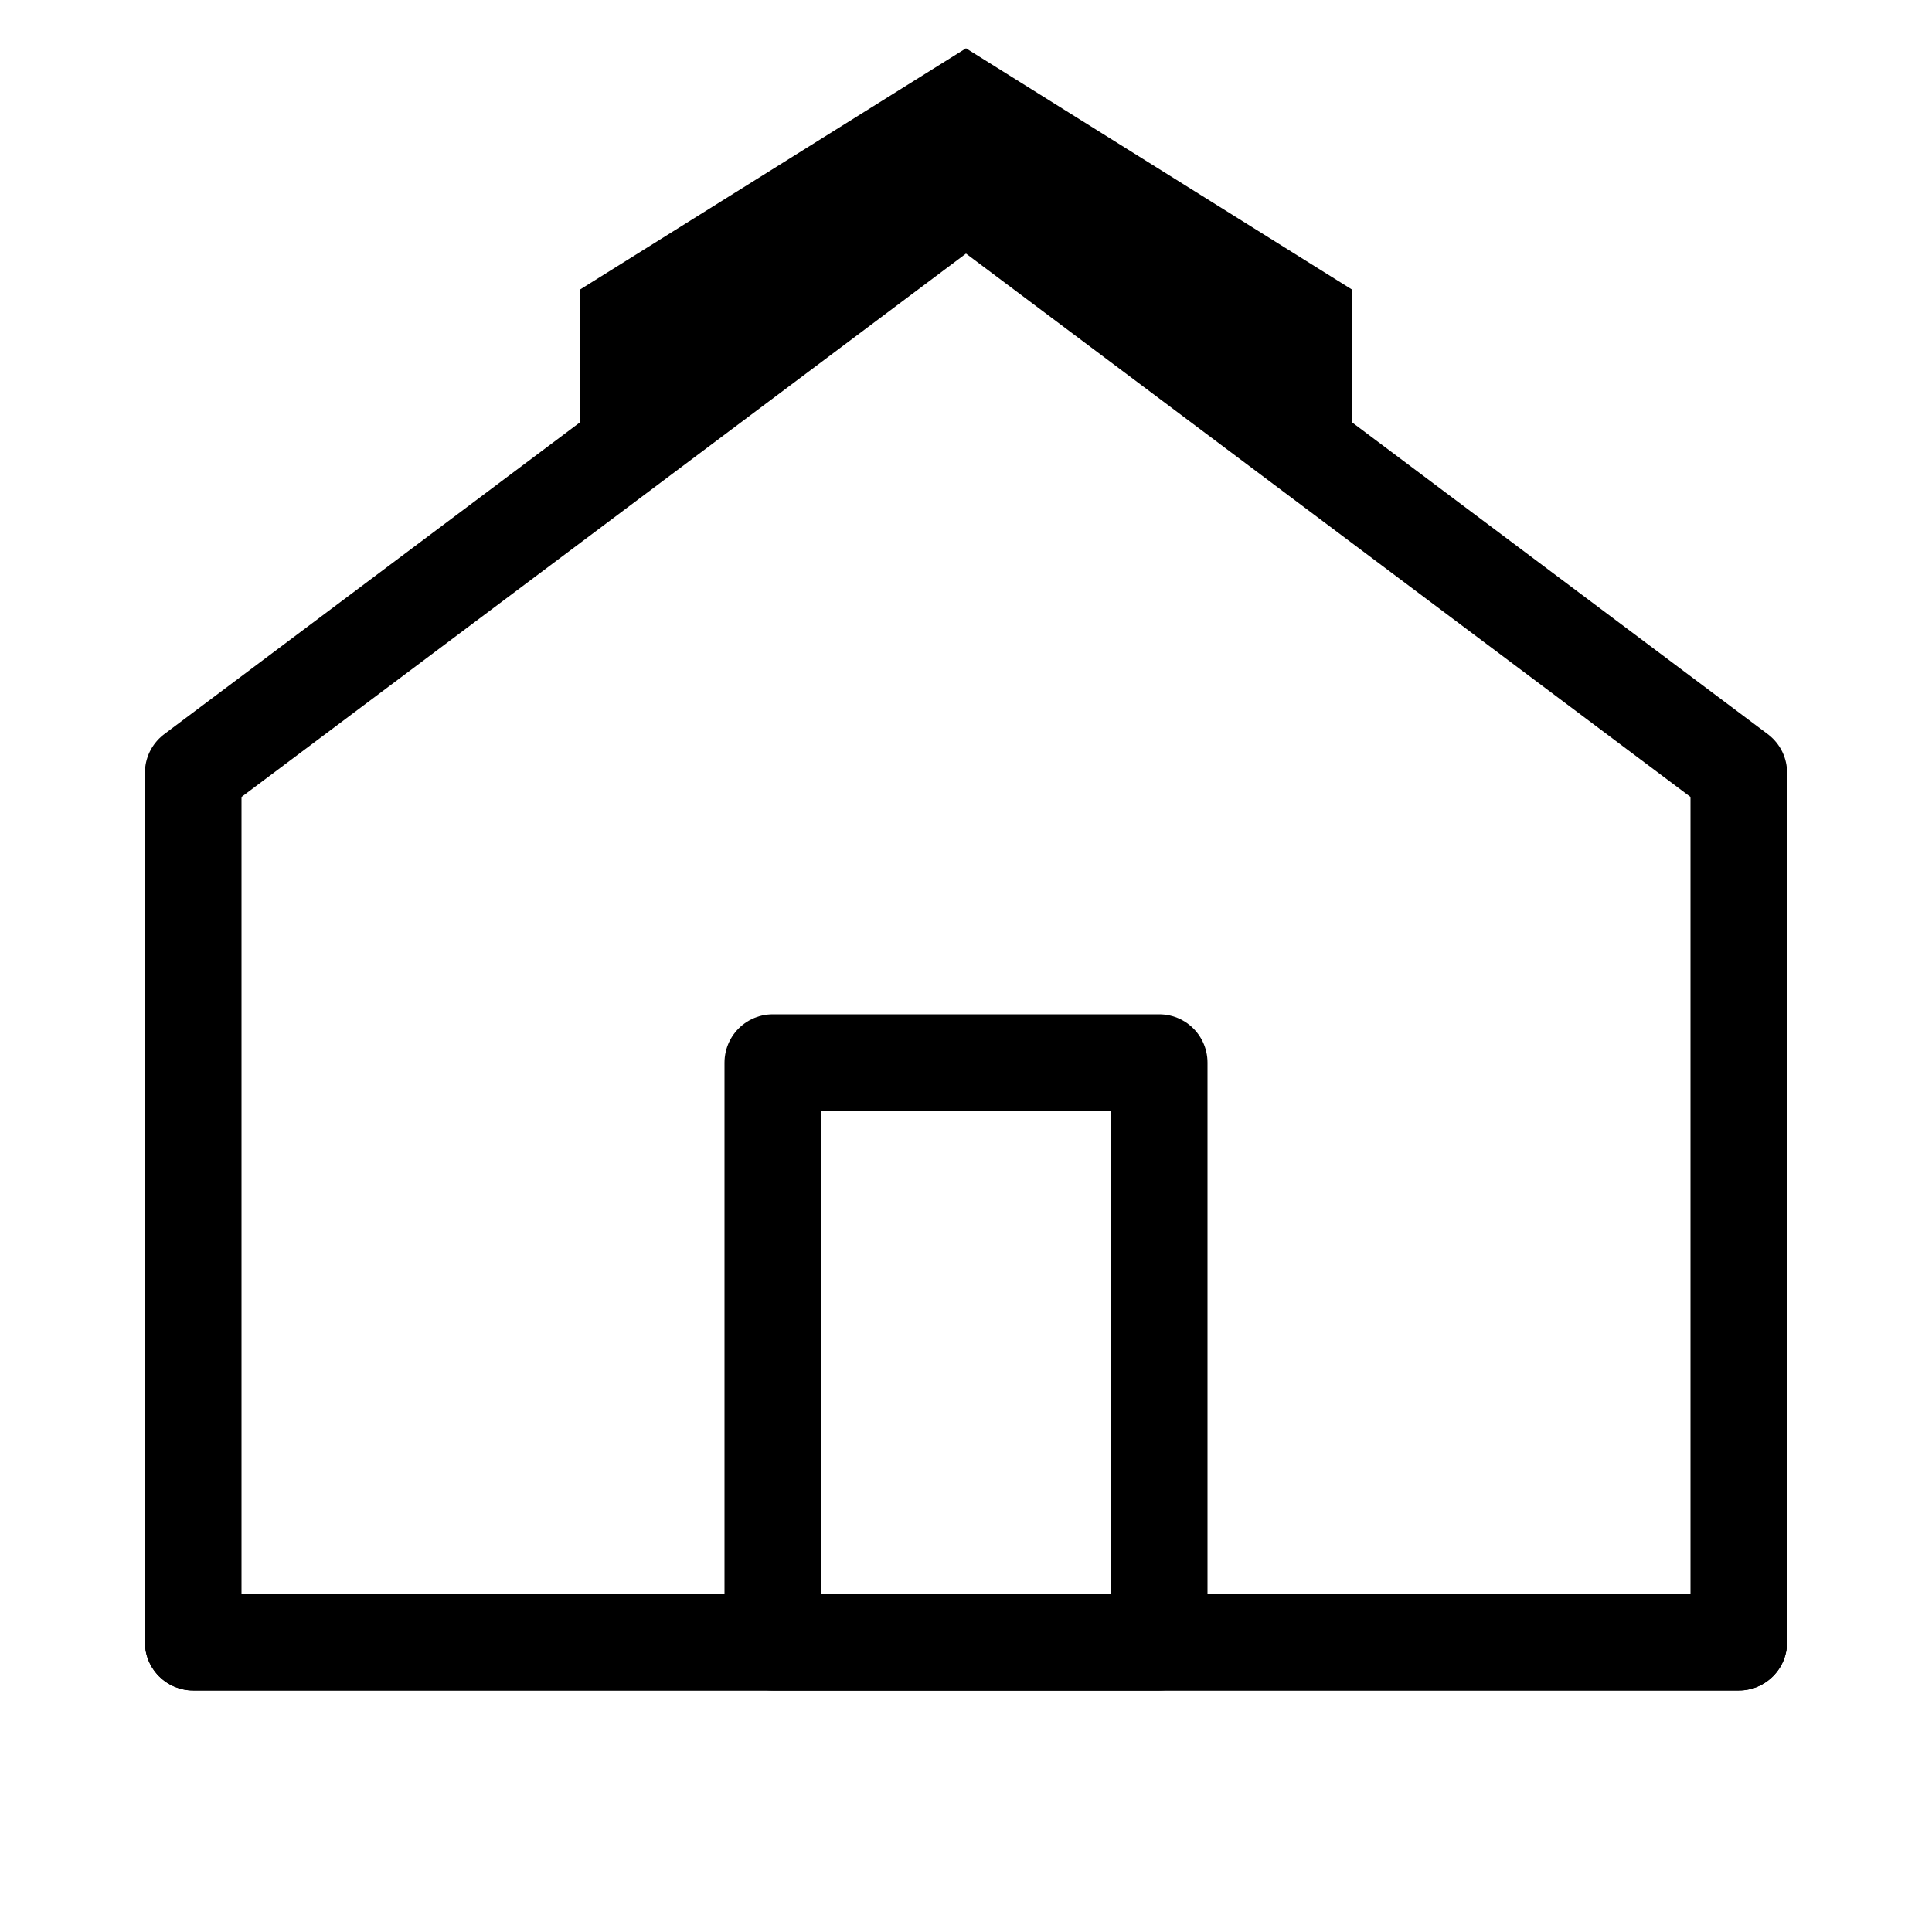
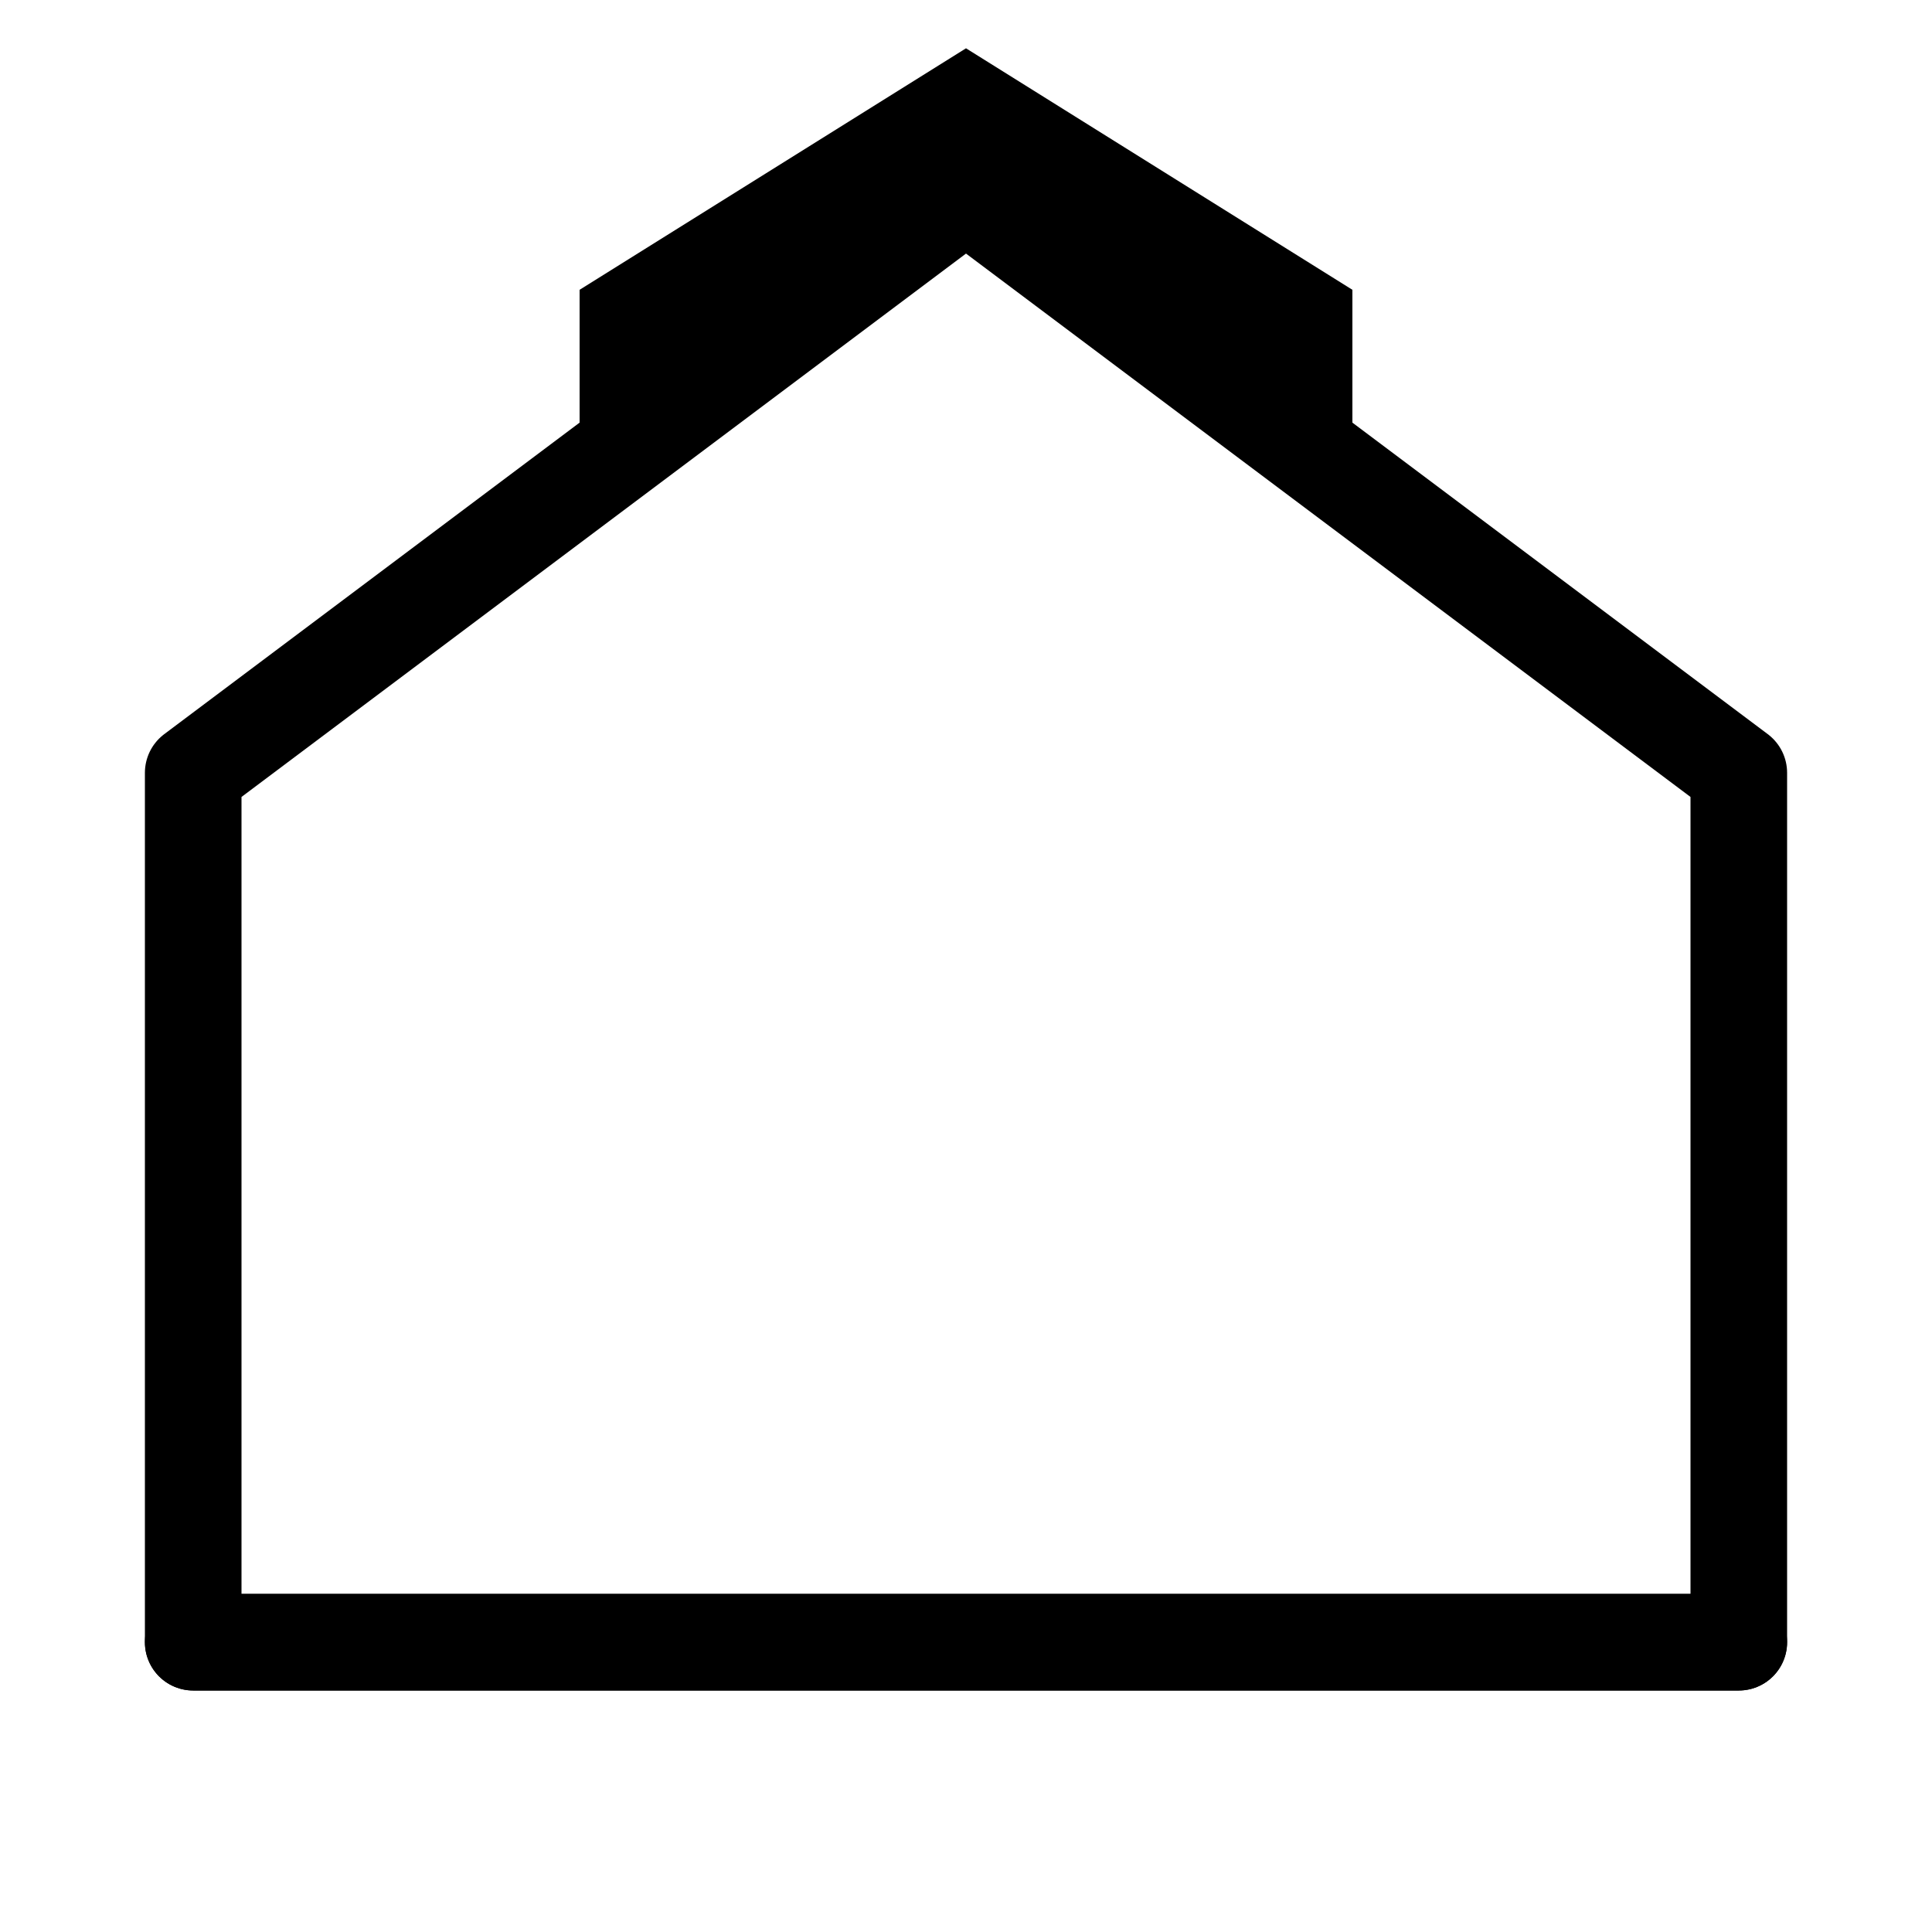
<svg xmlns="http://www.w3.org/2000/svg" width="40" height="40" viewBox="0 0 40 40" fill="none">
  <path d="M20 4L36 16V34H4V16L20 4Z" stroke="currentColor" stroke-width="2" stroke-linejoin="round" />
-   <path d="M16 22V34H24V22H16Z" stroke="currentColor" stroke-width="2" stroke-linejoin="round" />
  <path d="M4 34H36" stroke="currentColor" stroke-width="2" stroke-linecap="round" />
  <path d="M20 4L12 10V6L20 1L28 6V10L20 4Z" fill="currentColor" />
</svg>